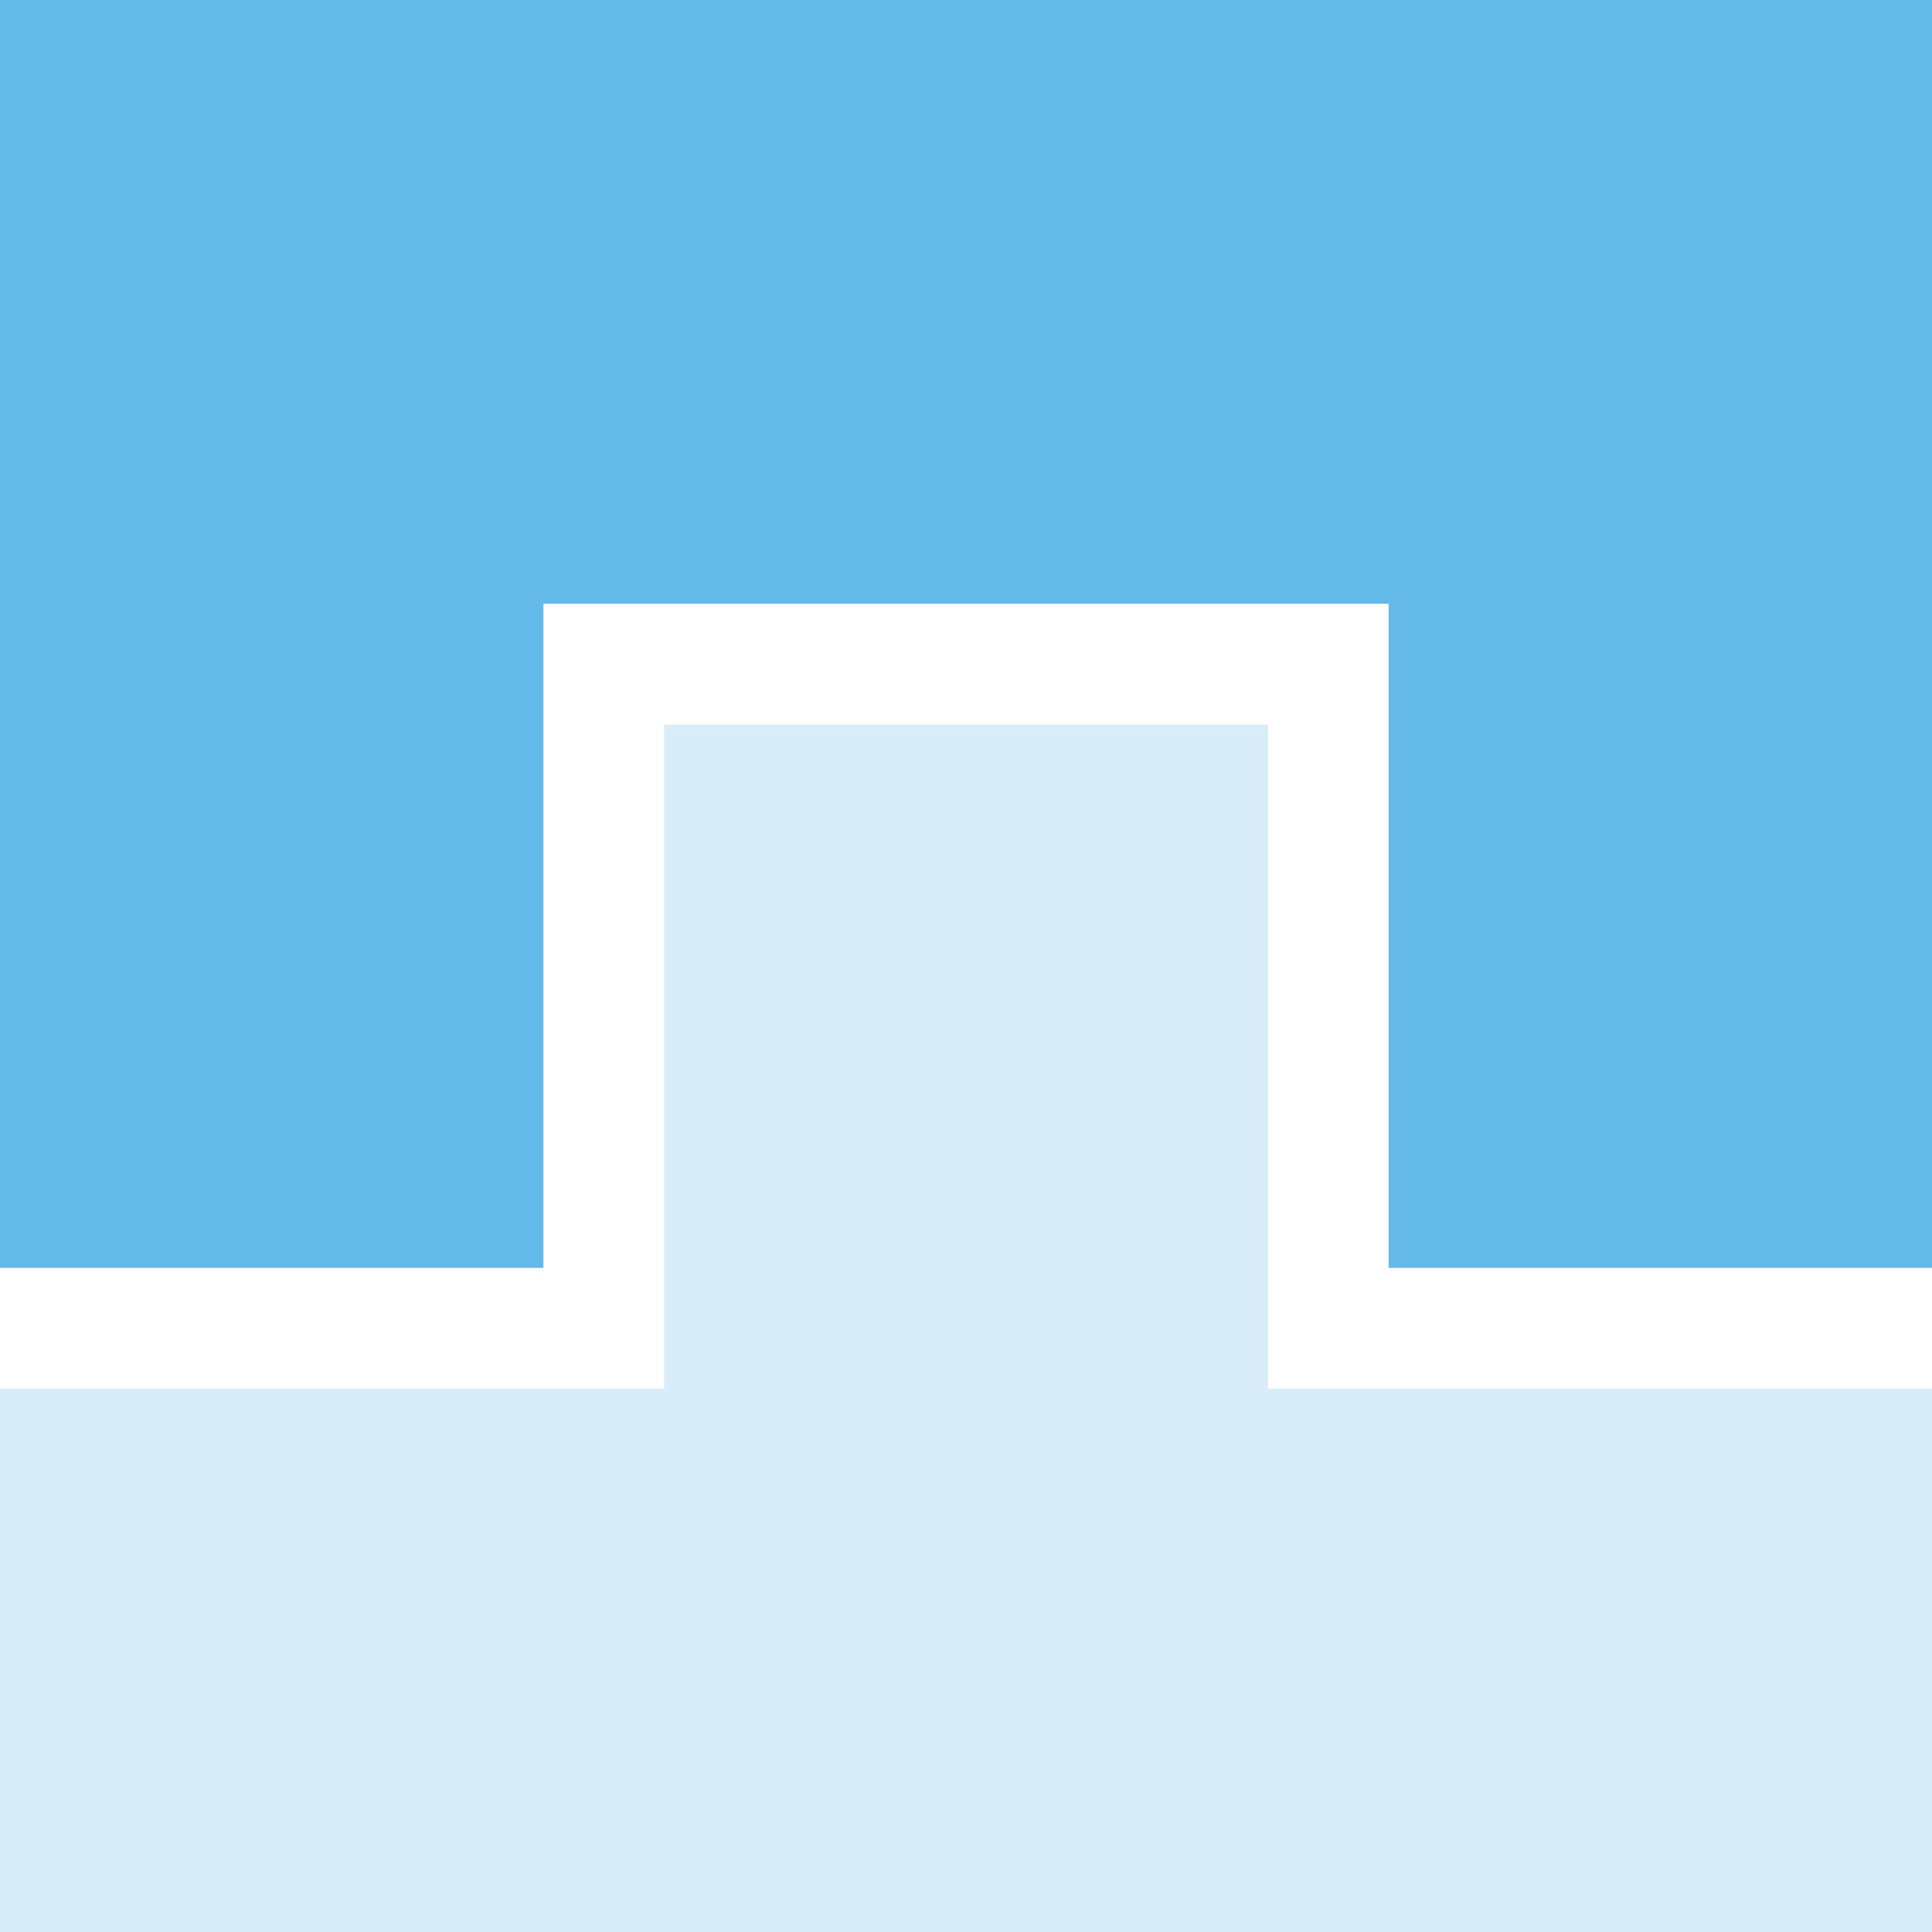
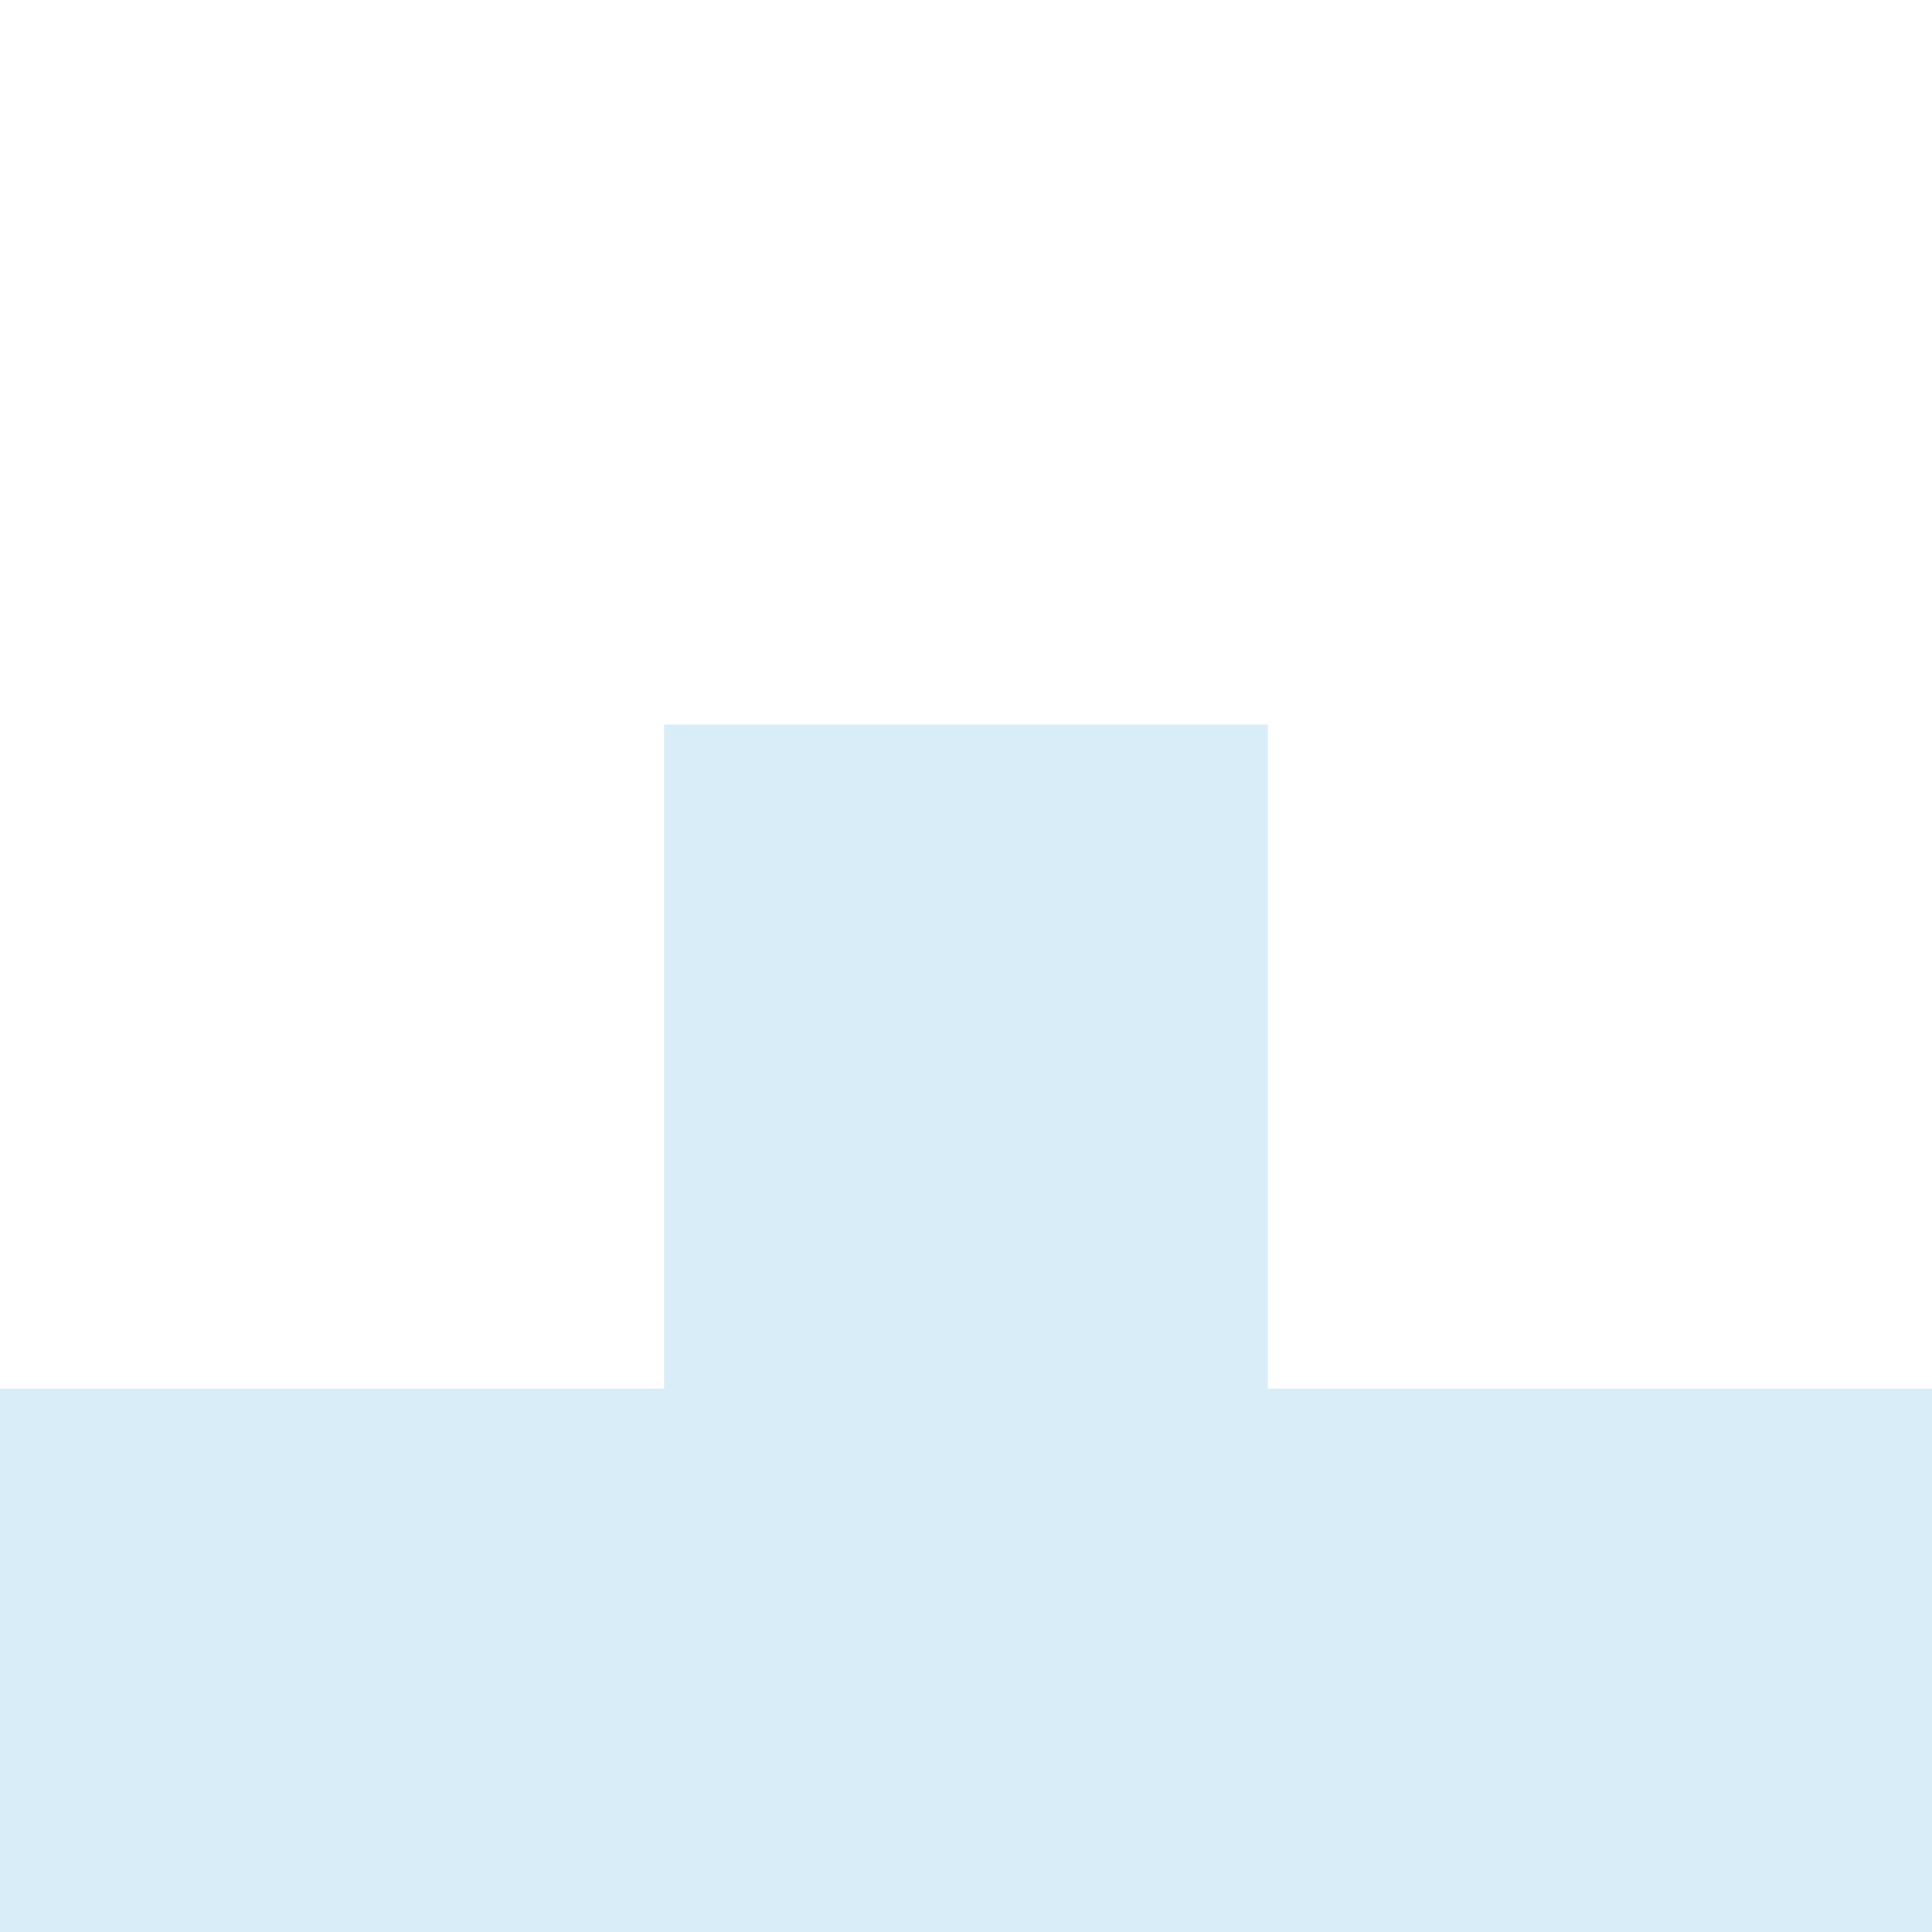
<svg xmlns="http://www.w3.org/2000/svg" width="32" height="32" xml:space="preserve">
  <path fill-rule="evenodd" clip-rule="evenodd" fill="#d9edf8" d="M21 12H11v11H0v9h32v-9H21V12z" />
-   <path fill-rule="evenodd" clip-rule="evenodd" fill="#63B9E8" d="M0 0h32v21h-9V10H9v11H0V0z" />
</svg>